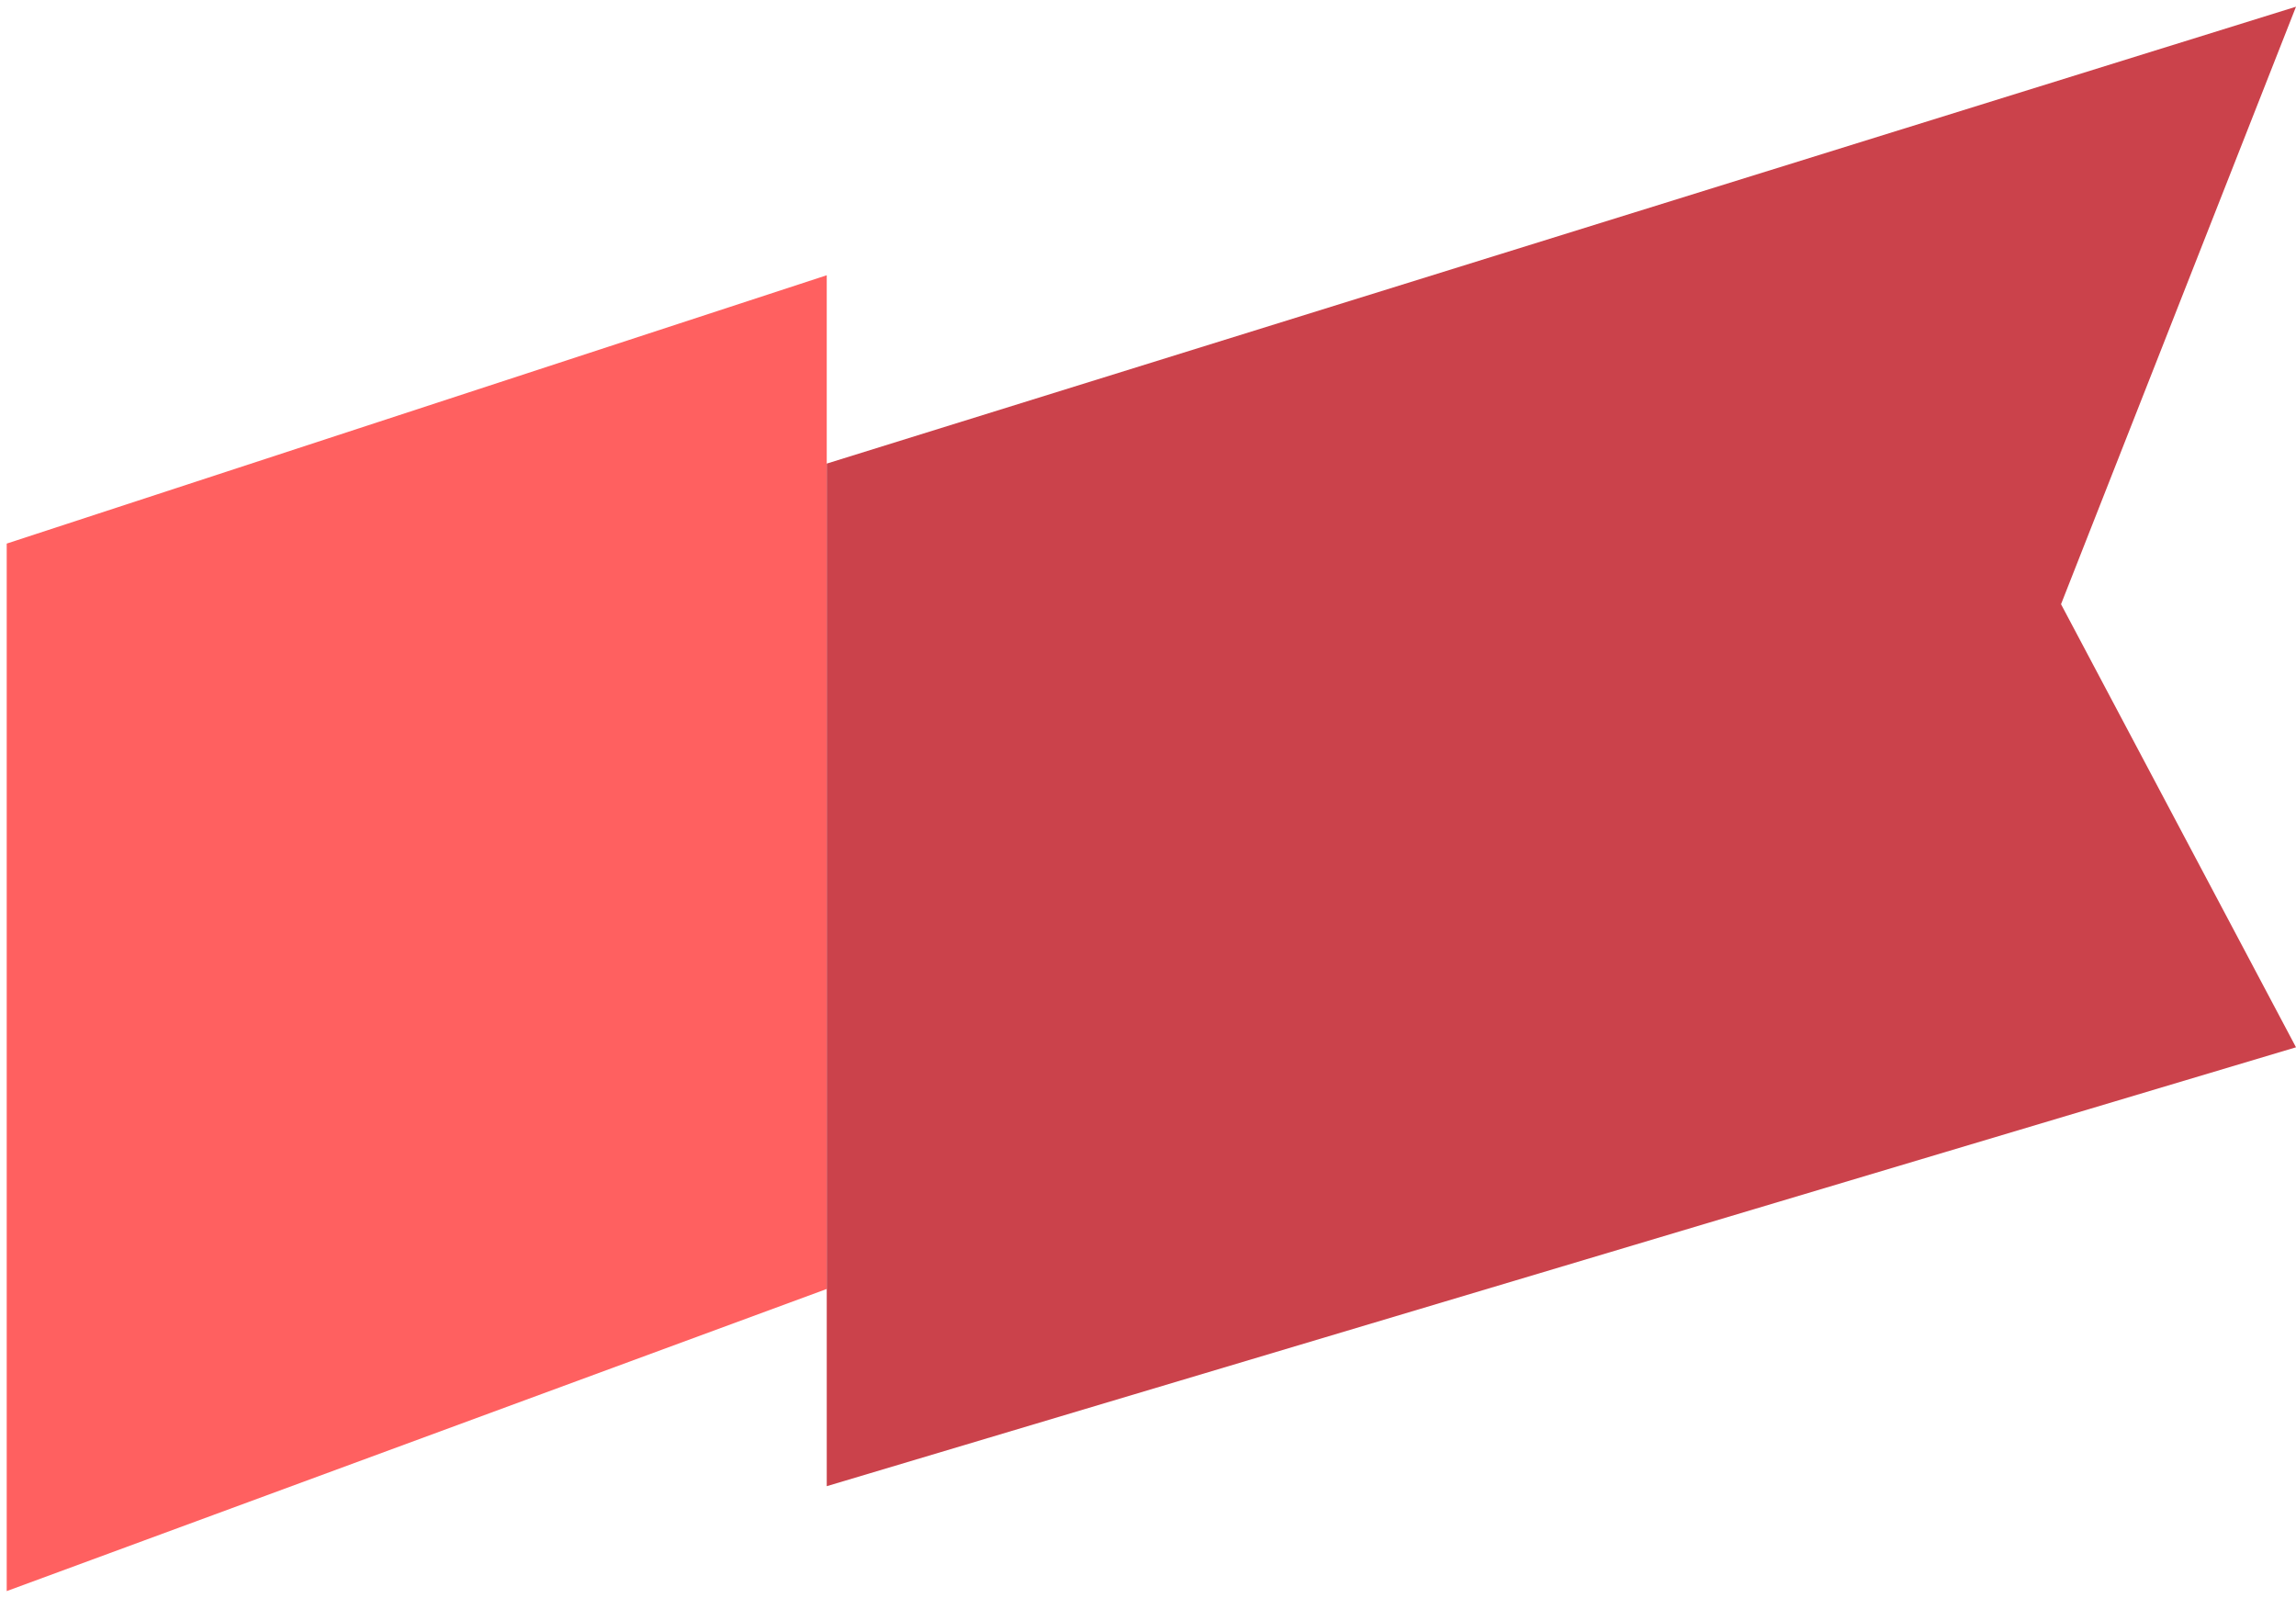
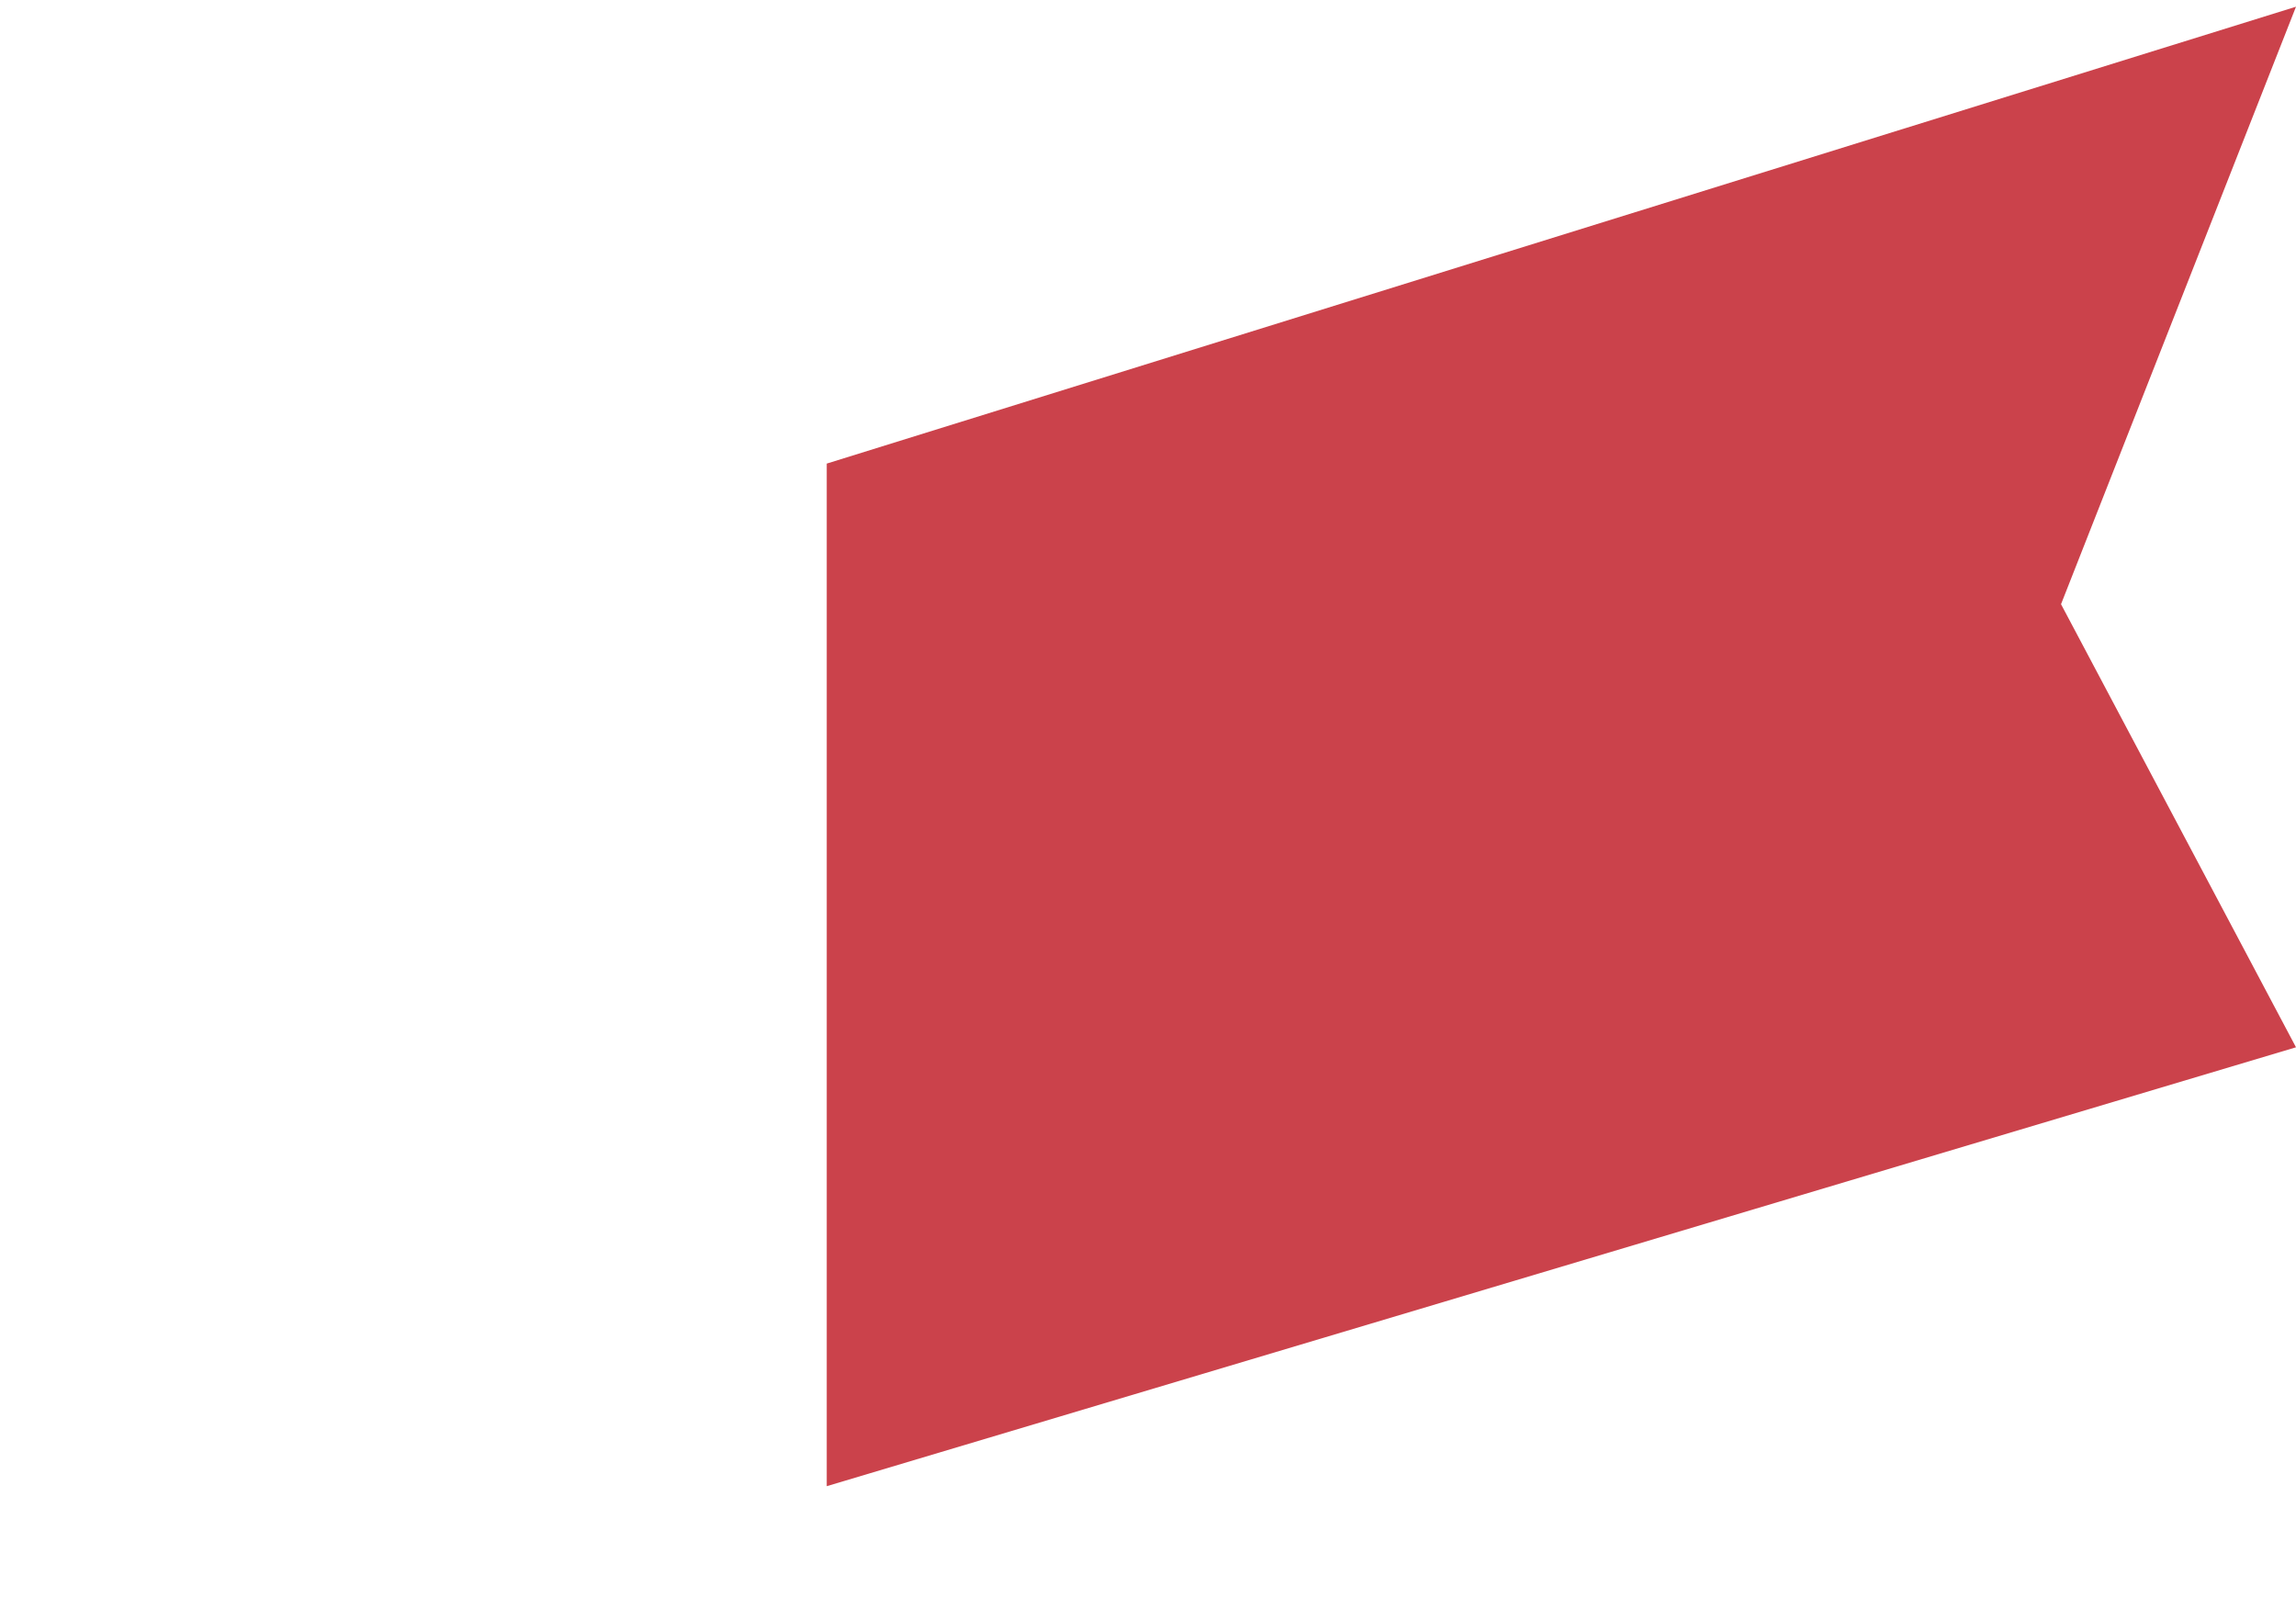
<svg xmlns="http://www.w3.org/2000/svg" width="171" height="119" viewBox="0 0 171 119" fill="none">
-   <path d="M61.574 20.5L0.5 40.485V118.502L61.574 96V20.5Z" fill="#FF6060" />
  <path d="M171 0.5L61.574 34.527V93.875V110.688L171 78L153.5 45L171 0.5Z" fill="#CB424B" />
</svg>